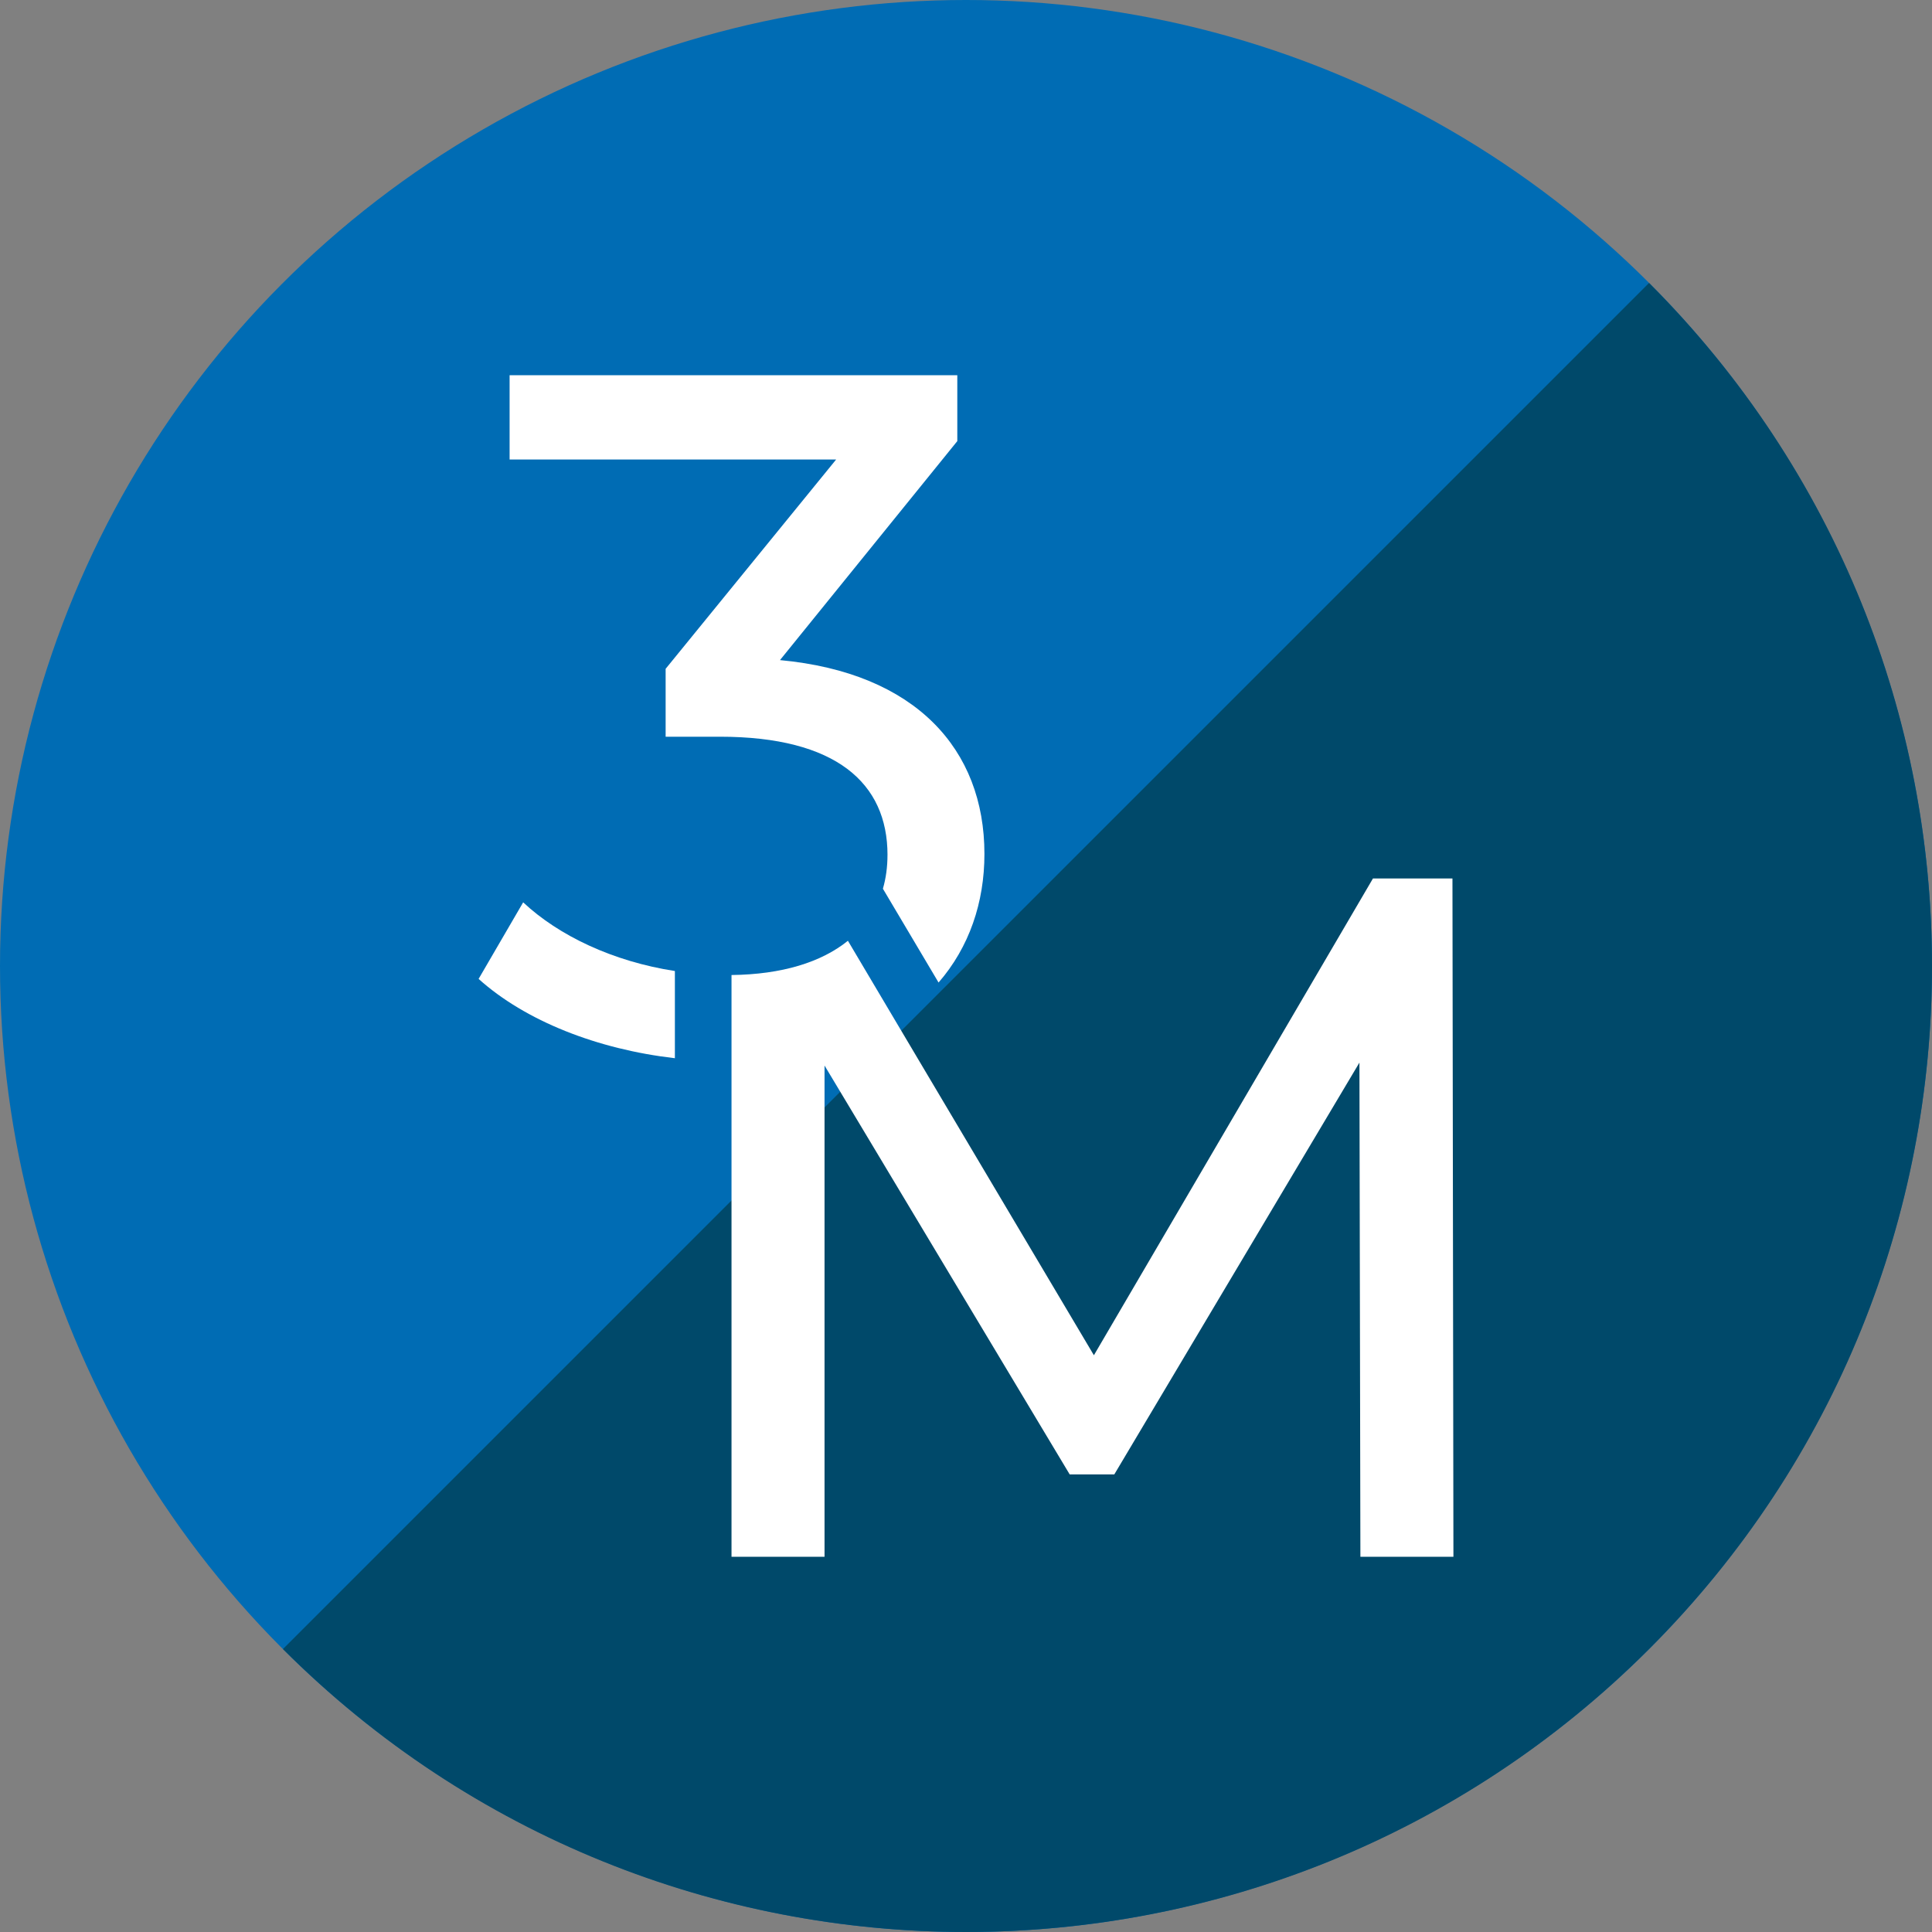
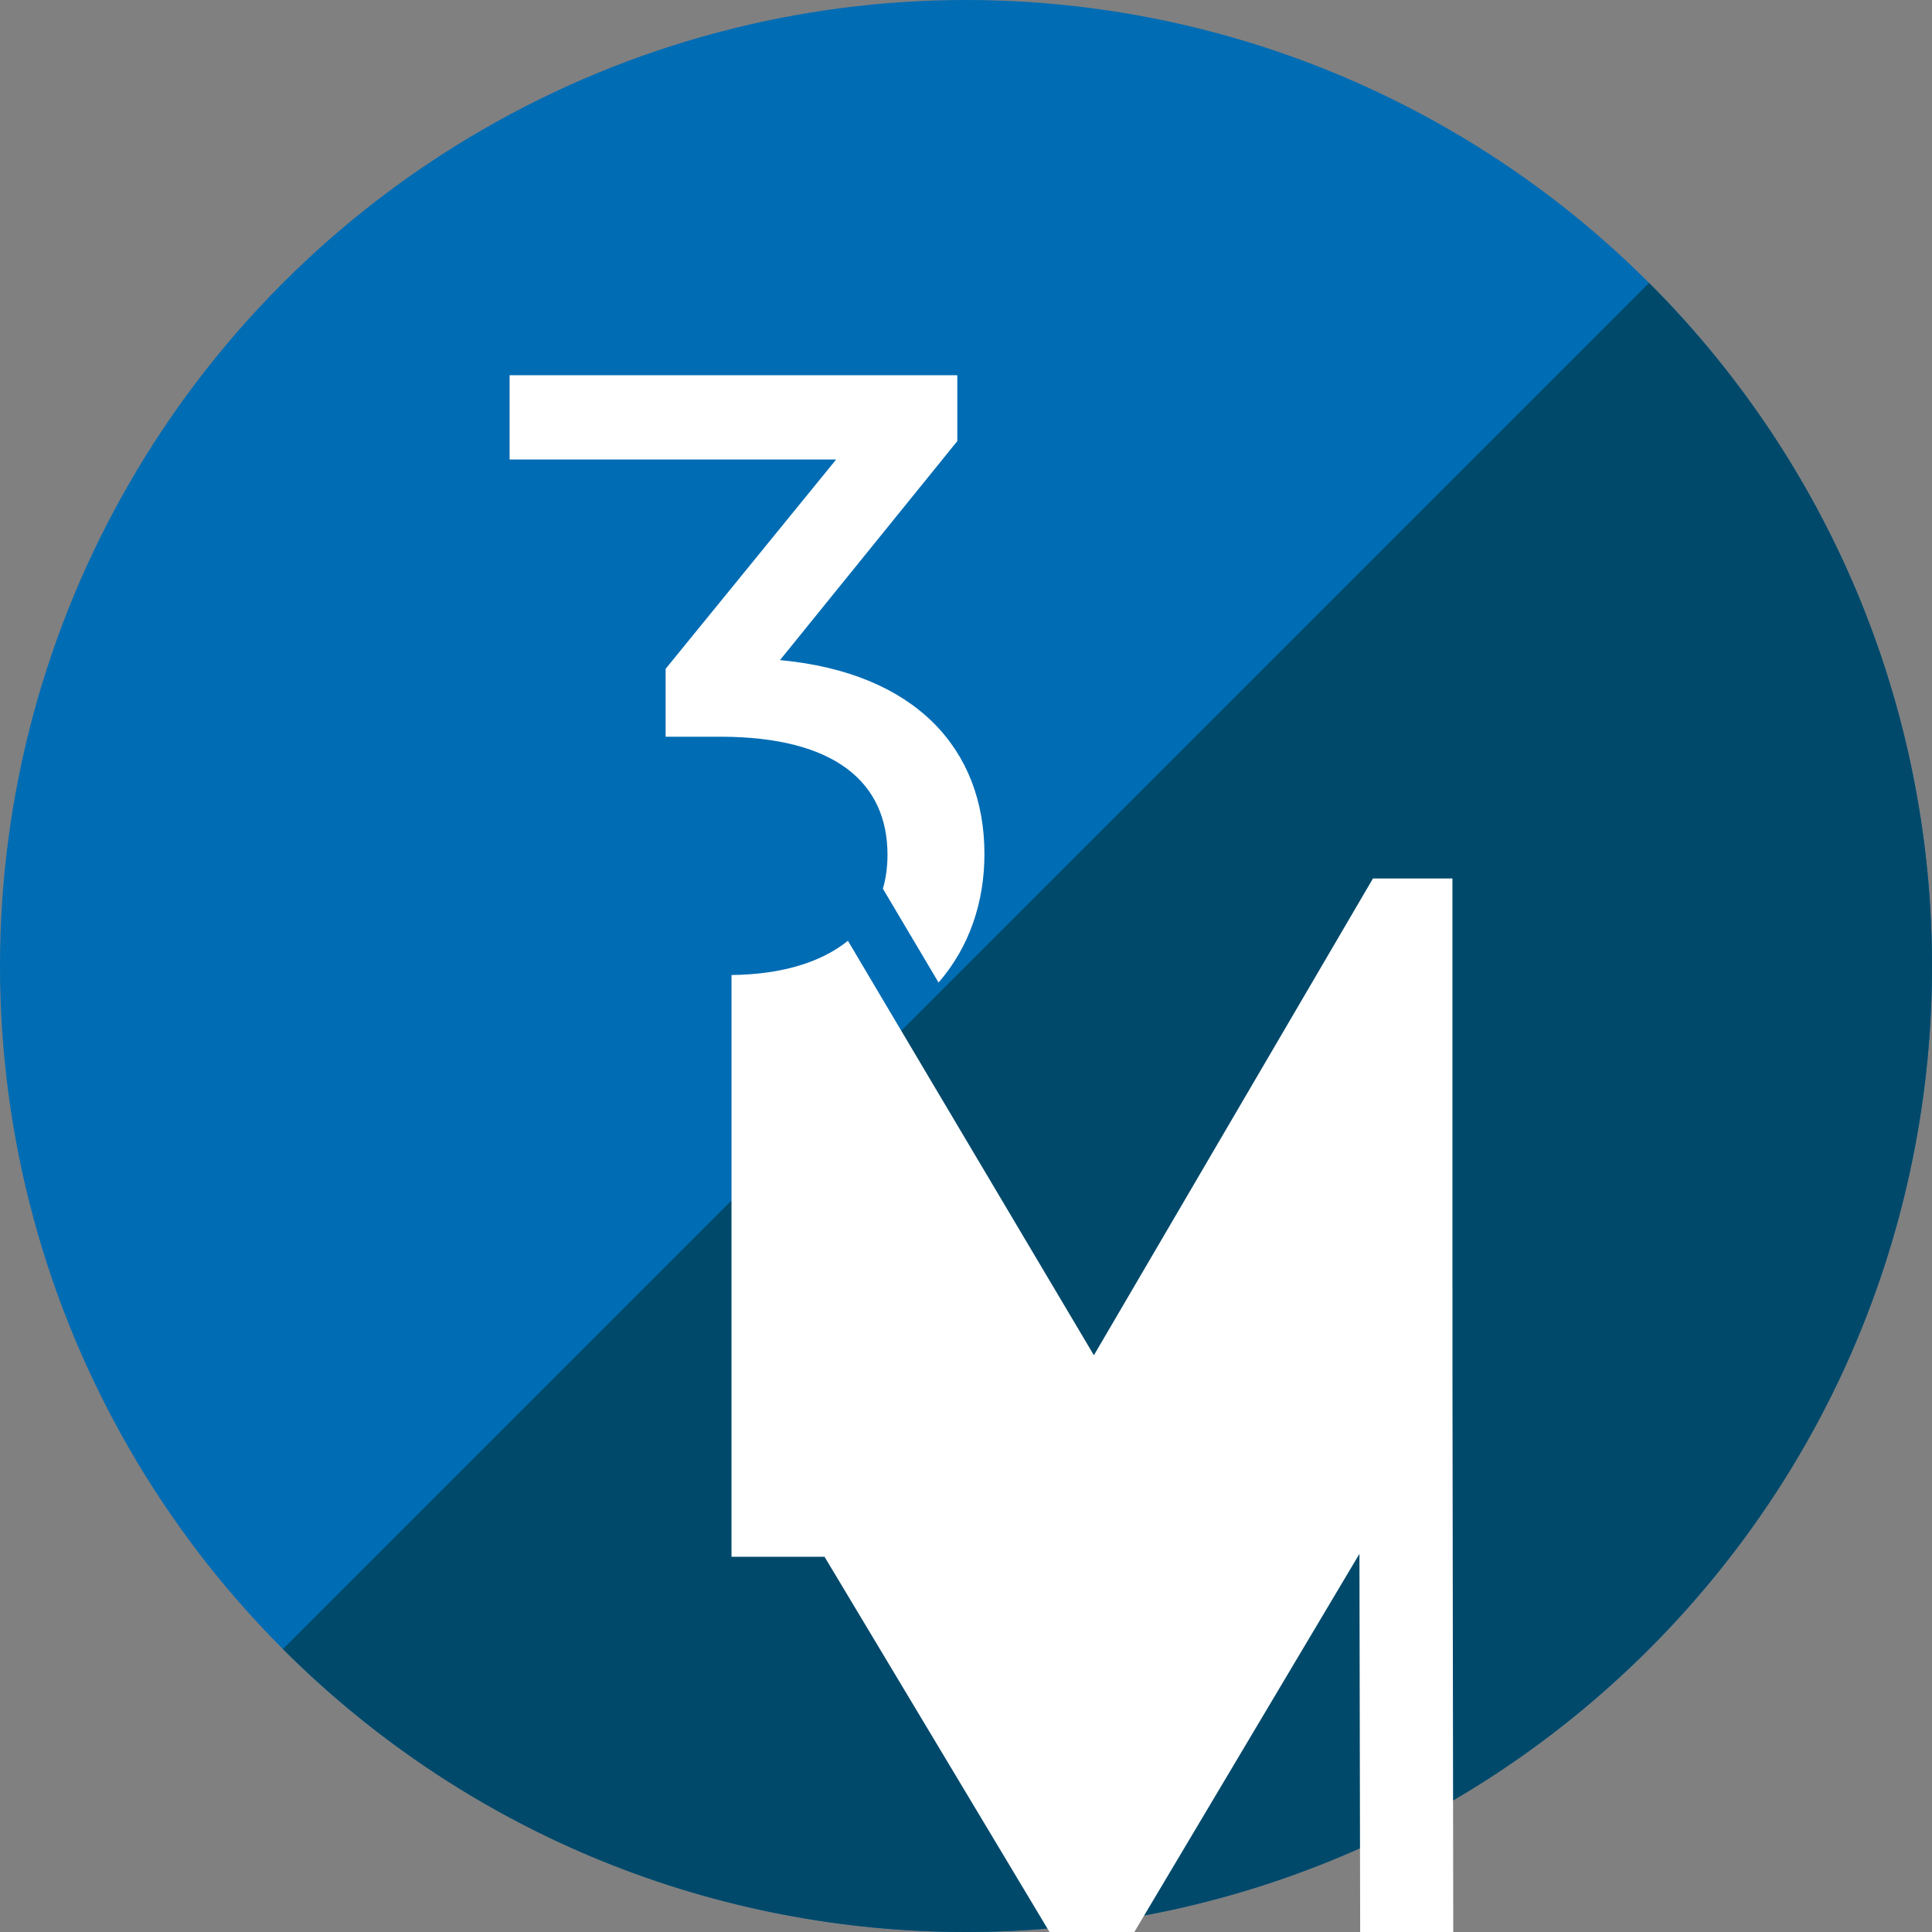
<svg xmlns="http://www.w3.org/2000/svg" id="_Слой_1" data-name="Слой 1" viewBox="0 0 1000 1000">
  <rect x="0" y="0" width="1000" height="1000" fill="#808080" stroke="none" />
  <defs>
    <style> .cls-1 { fill: #00496a; } .cls-1, .cls-2, .cls-3 { stroke-width: 0px; } .cls-2 { fill: #fff; } .cls-3 { fill: #006cb4; } </style>
  </defs>
  <g>
    <circle class="cls-3" cx="500" cy="500" r="500" />
    <path class="cls-1" d="m853.55,146.45c195.26,195.26,195.28,511.85.01,707.11-195.26,195.26-511.85,195.25-707.11-.01L853.55,146.45Z" />
  </g>
  <g>
-     <path class="cls-2" d="m247.72,506.68c24.18,21.74,61.42,36.42,101.6,41.05v-45.13c-32.03-4.95-60.07-18.26-78.53-35.55l-23.06,39.62Z" />
    <path class="cls-2" d="m459.36,442.51c0,6.21-.79,12.07-2.37,17.49l28.81,48.56c15.88-18.29,23.74-41.44,23.74-66.55,0-54.18-35.6-93.8-105.82-100.34l91.78-113.35v-34.11h-231.73v43.63h169.02l-88.26,108.34v35.14h28.07c60.19,0,86.77,24.06,86.77,61.19Z" />
-     <path class="cls-2" d="m751.78,454.7h-41.14l-144.44,246.77-88.09-148.39-14.97-25.23-24.26-40.91c-13.74,11.11-34.17,17.44-60.25,17.73v301.12h48.15v-254.27l11.4,18.99,115.49,192.64h23.09l126.88-213.15.5,255.79h48.15l-.5-351.09Z" />
+     <path class="cls-2" d="m751.78,454.7h-41.14l-144.44,246.77-88.09-148.39-14.97-25.23-24.26-40.91c-13.74,11.11-34.17,17.44-60.25,17.73v301.12h48.15l11.4,18.99,115.49,192.64h23.09l126.88-213.15.5,255.79h48.15l-.5-351.09Z" />
  </g>
</svg>